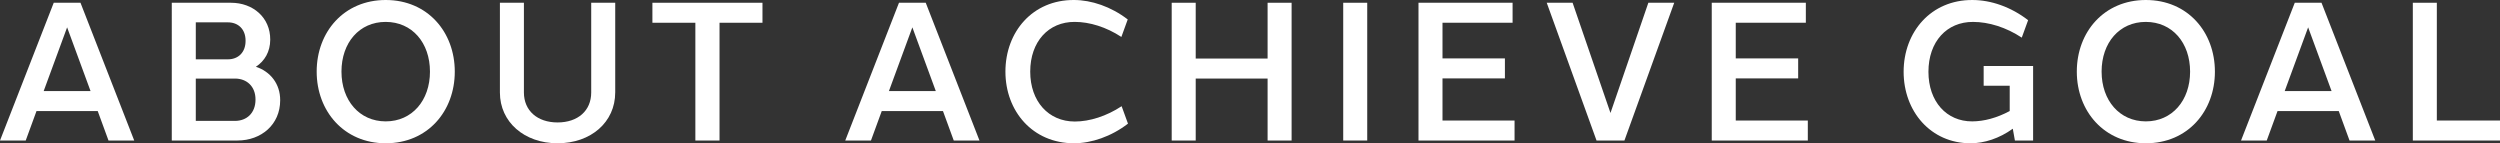
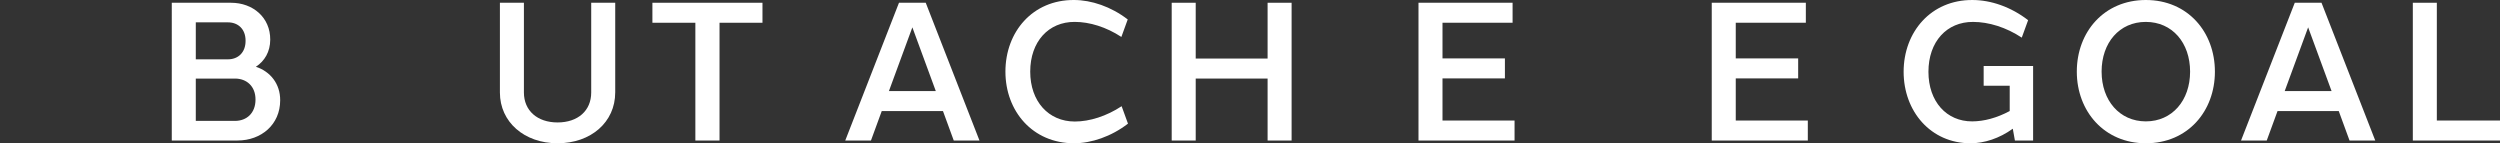
<svg xmlns="http://www.w3.org/2000/svg" id="_レイヤー_2" data-name="レイヤー 2" viewBox="0 0 279.498 16.018">
  <rect x="0" y="0" width="279.498" height="16.018" fill="#333333" stroke="none" />
  <defs>
    <style>
      .cls-1 {
        fill: #fff;
        stroke-width: 0px;
      }
    </style>
  </defs>
  <g id="_テキスト" data-name="テキスト">
    <g>
-       <path class="cls-1" d="M12.131,15.711l-1.207-3.297h-6.842l-1.207,3.297H0L6.008.308h2.99l6.008,15.402h-2.875ZM10.122,10.178l-2.619-7.121-2.619,7.121h5.238Z" />
      <path class="cls-1" d="M31.324,11.215c0,2.724-2.13,4.493-4.764,4.493h-4.671v.003h-2.684V.309h6.629c2.438,0,4.395,1.642,4.378,4.129,0,1.341-.632,2.398-1.605,3.025,1.601.525,2.729,1.894,2.717,3.752ZM21.89,6.633h3.592c1.128,0,1.973-.748,1.973-2.067.009-1.313-.836-2.067-1.973-2.067h-3.592v4.133ZM26.272,8.785h-4.383v4.731h4.383c1.302,0,2.293-.868,2.293-2.377.01-1.479-.98-2.355-2.293-2.355Z" />
-       <path class="cls-1" d="M50.844,8.009c0,4.429-3.038,8.009-7.72,8.009-4.651,0-7.72-3.58-7.72-8.009C35.404,3.549,38.473,0,43.124,0,47.806,0,50.844,3.58,50.844,8.009ZM38.177,8.009c0,3.219,2.005,5.561,4.947,5.561s4.946-2.338,4.946-5.561-1.989-5.56-4.956-5.56c-2.938,0-4.938,2.317-4.938,5.56Z" />
      <path class="cls-1" d="M68.78,10.344c0,3.292-2.695,5.673-6.445,5.673-3.728,0-6.446-2.382-6.446-5.673V.307h2.684v10.036c0,2.027,1.502,3.346,3.762,3.346,2.274,0,3.762-1.315,3.762-3.346V.308h2.685s0,10.035,0,10.035Z" />
      <path class="cls-1" d="M80.442,2.544v13.167h-2.701V2.544h-4.802V.308h12.305v2.236h-4.802Z" />
      <path class="cls-1" d="M106.629,15.711l-1.207-3.297h-6.842l-1.207,3.297h-2.875L100.506.308h2.99l6.008,15.402h-2.875ZM104.62,10.178l-2.619-7.121-2.619,7.121h5.238Z" />
      <path class="cls-1" d="M126.079,2.174l-.711,1.956c-1.678-1.103-3.551-1.683-5.217-1.682-2.929-.014-4.973,2.209-4.973,5.561,0,3.331,2.05,5.577,4.985,5.577,1.663,0,3.551-.602,5.234-1.713l.71,1.95c-1.868,1.441-4.095,2.194-6.036,2.194-4.618,0-7.666-3.58-7.666-8.009C112.406,3.549,115.454-.024,120.072,0c1.949,0,4.143.741,6.007,2.174Z" />
      <path class="cls-1" d="M144.4,15.711h-2.684v-6.928h-8.037v6.928h-2.684V.308h2.684v6.238h8.037V.308h2.684v15.402Z" />
-       <path class="cls-1" d="M150.171,15.711V.308h2.684v15.402h-2.684Z" />
      <path class="cls-1" d="M169.325,15.711h-10.739V.308h10.52v2.236h-7.836v3.983h6.978v2.235h-6.978v4.712h8.056v2.236Z" />
-       <path class="cls-1" d="M178.492,15.711l-5.568-15.402h2.892l4.235,12.322,4.234-12.322h2.892l-5.567,15.402h-3.117Z" />
      <path class="cls-1" d="M202.111,15.711h-10.739V.308h10.52v2.236h-7.836v3.983h6.978v2.235h-6.978v4.712h8.056v2.236Z" />
      <path class="cls-1" d="M227.3,15.711h-2.035l-.236-1.321c-1.492,1.079-3.177,1.628-4.726,1.628-4.461,0-7.477-3.576-7.479-7.991.002-4.474,3.075-8.05,7.69-8.026,2.072,0,4.309.774,6.228,2.255l-.71,1.951c-1.749-1.156-3.702-1.757-5.442-1.757-2.936-.016-4.991,2.197-4.992,5.577,0,3.334,2.032,5.554,4.893,5.544,1.321-.004,2.759-.39,4.193-1.157v-2.829h-2.912v-2.206h5.528v8.333Z" />
      <path class="cls-1" d="M247.625,8.009c0,4.429-3.038,8.009-7.72,8.009-4.651,0-7.72-3.58-7.72-8.009C232.186,3.549,235.254,0,239.905,0c4.682,0,7.72,3.58,7.72,8.009ZM234.958,8.009c0,3.219,2.005,5.561,4.947,5.561s4.946-2.338,4.946-5.561-1.989-5.56-4.956-5.56c-2.938,0-4.938,2.317-4.938,5.56Z" />
      <path class="cls-1" d="M262.676,15.711l-1.207-3.297h-6.842l-1.207,3.297h-2.875l6.008-15.402h2.99l6.008,15.402h-2.875ZM260.667,10.178l-2.619-7.121-2.619,7.121h5.238Z" />
      <path class="cls-1" d="M279.498,15.711h-9.746V.308h2.684v13.167h7.062v2.236Z" />
    </g>
  </g>
</svg>